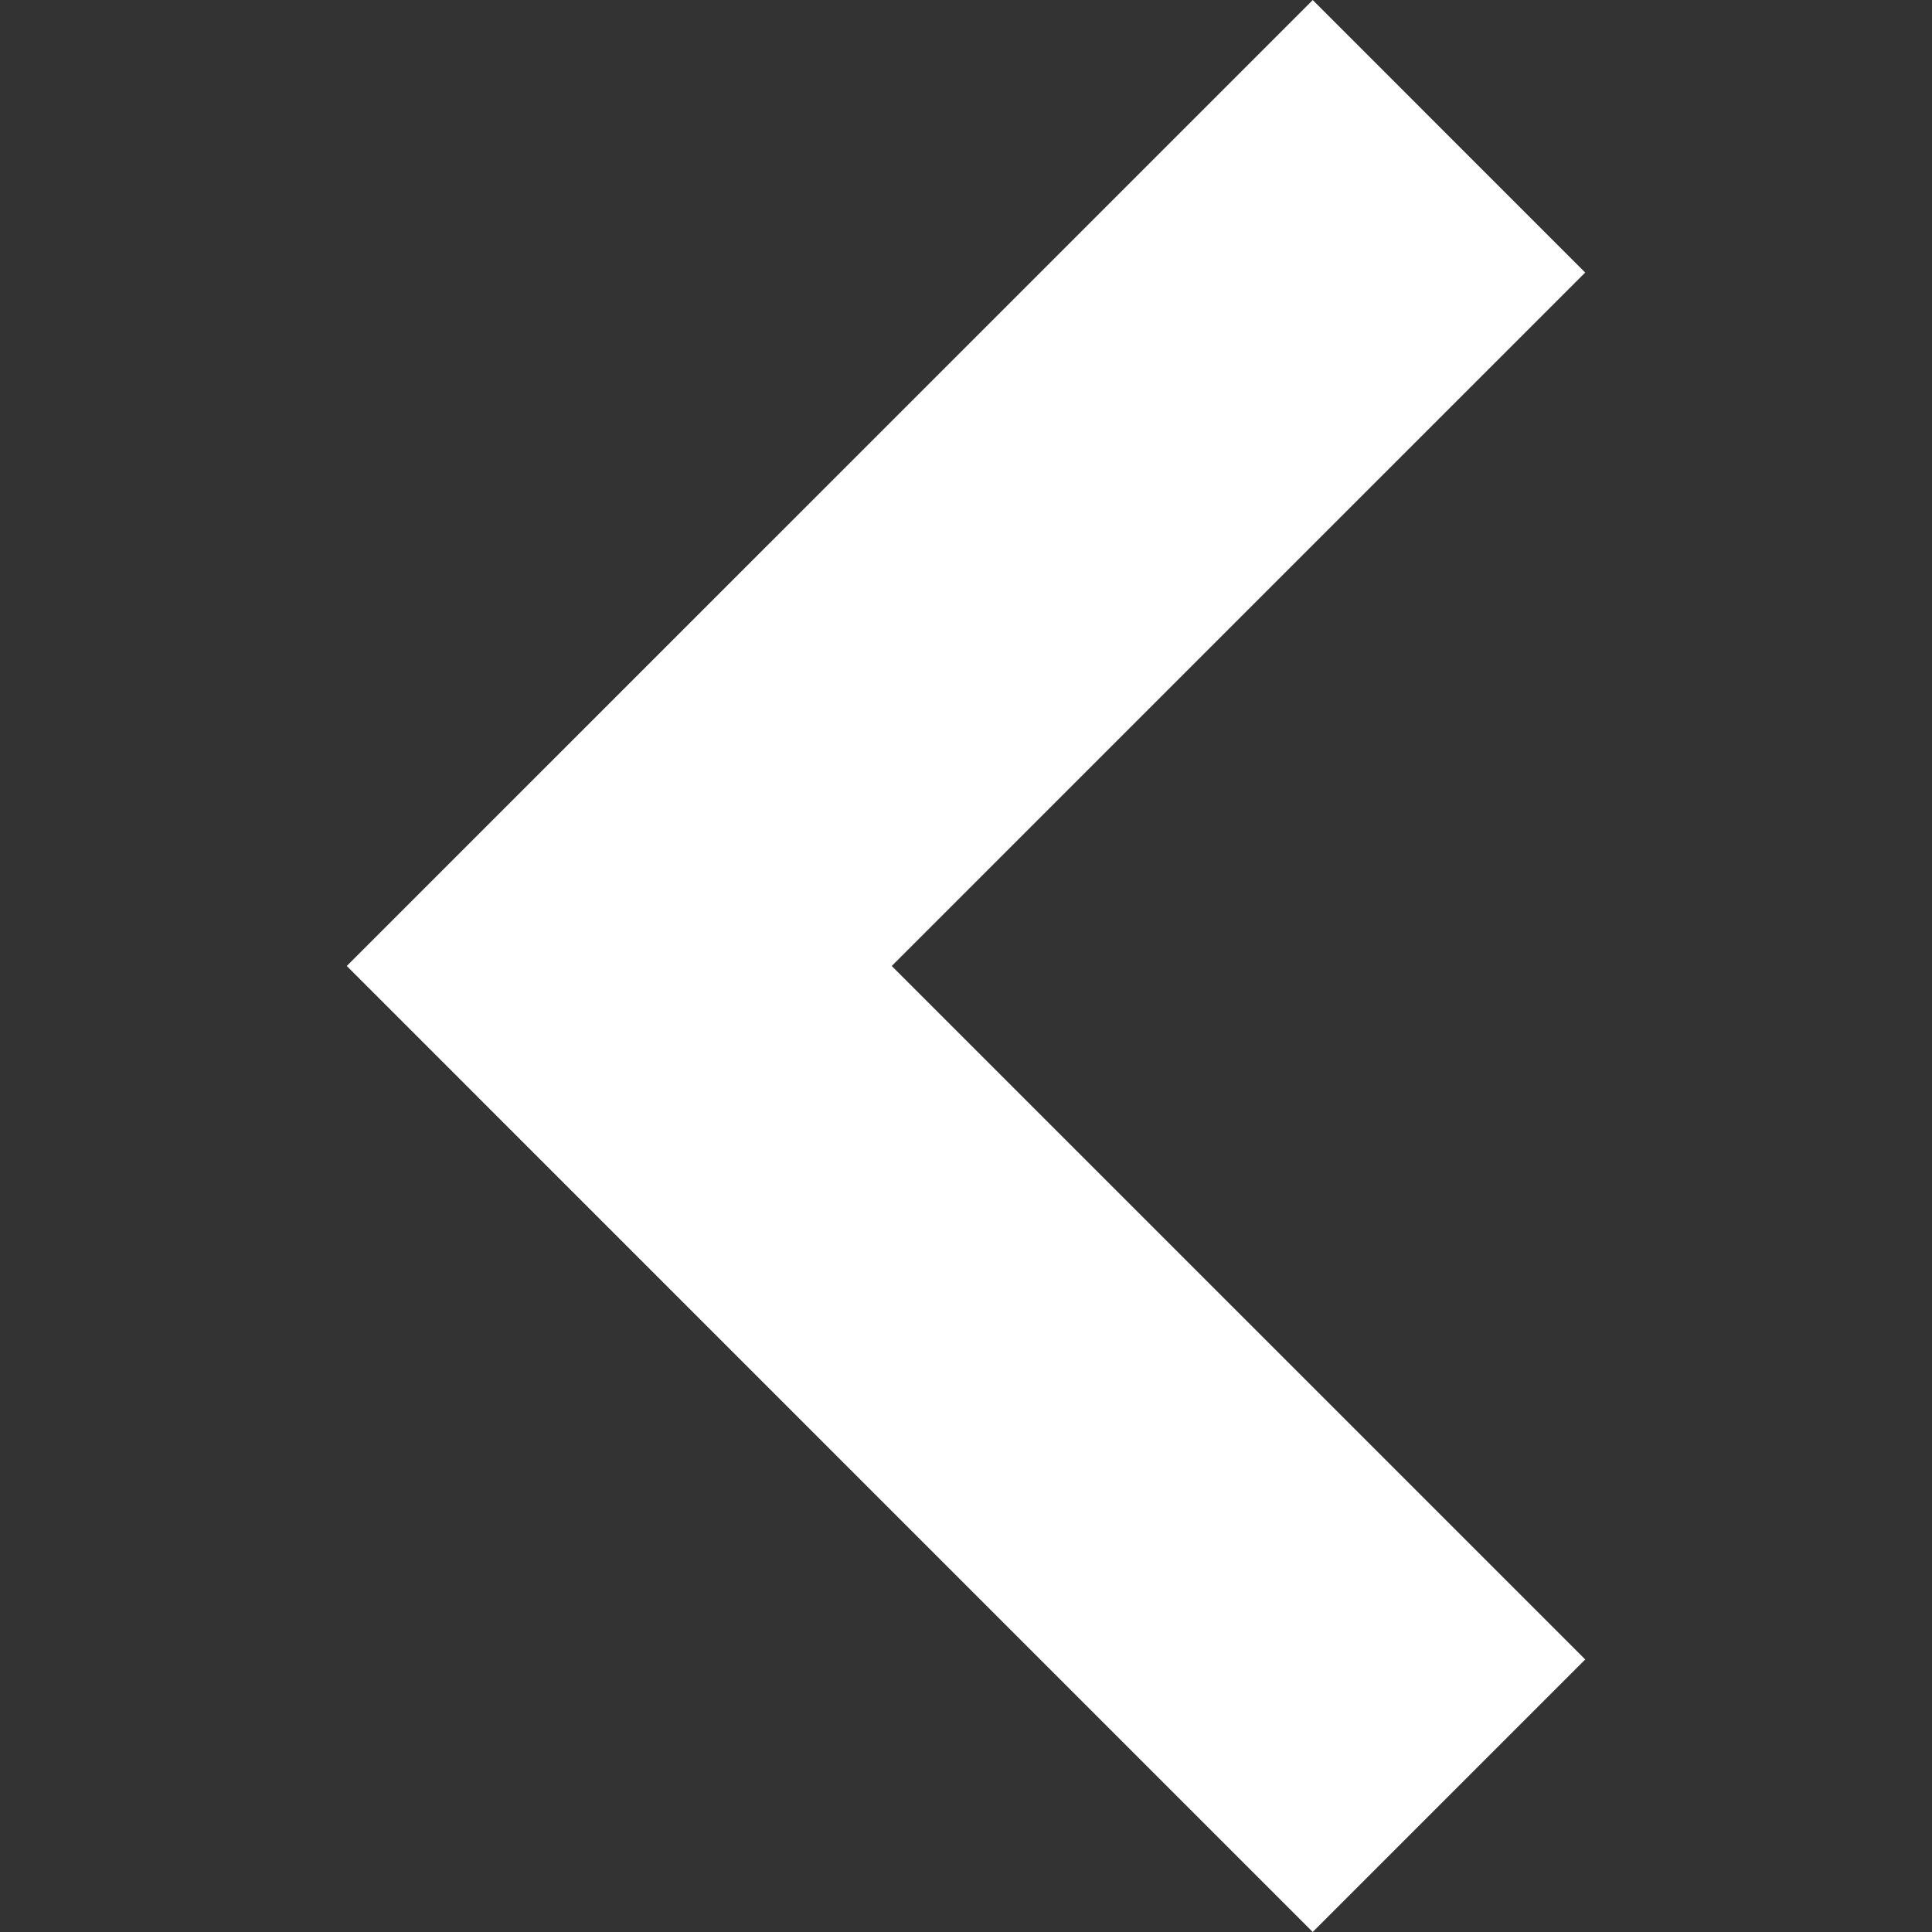
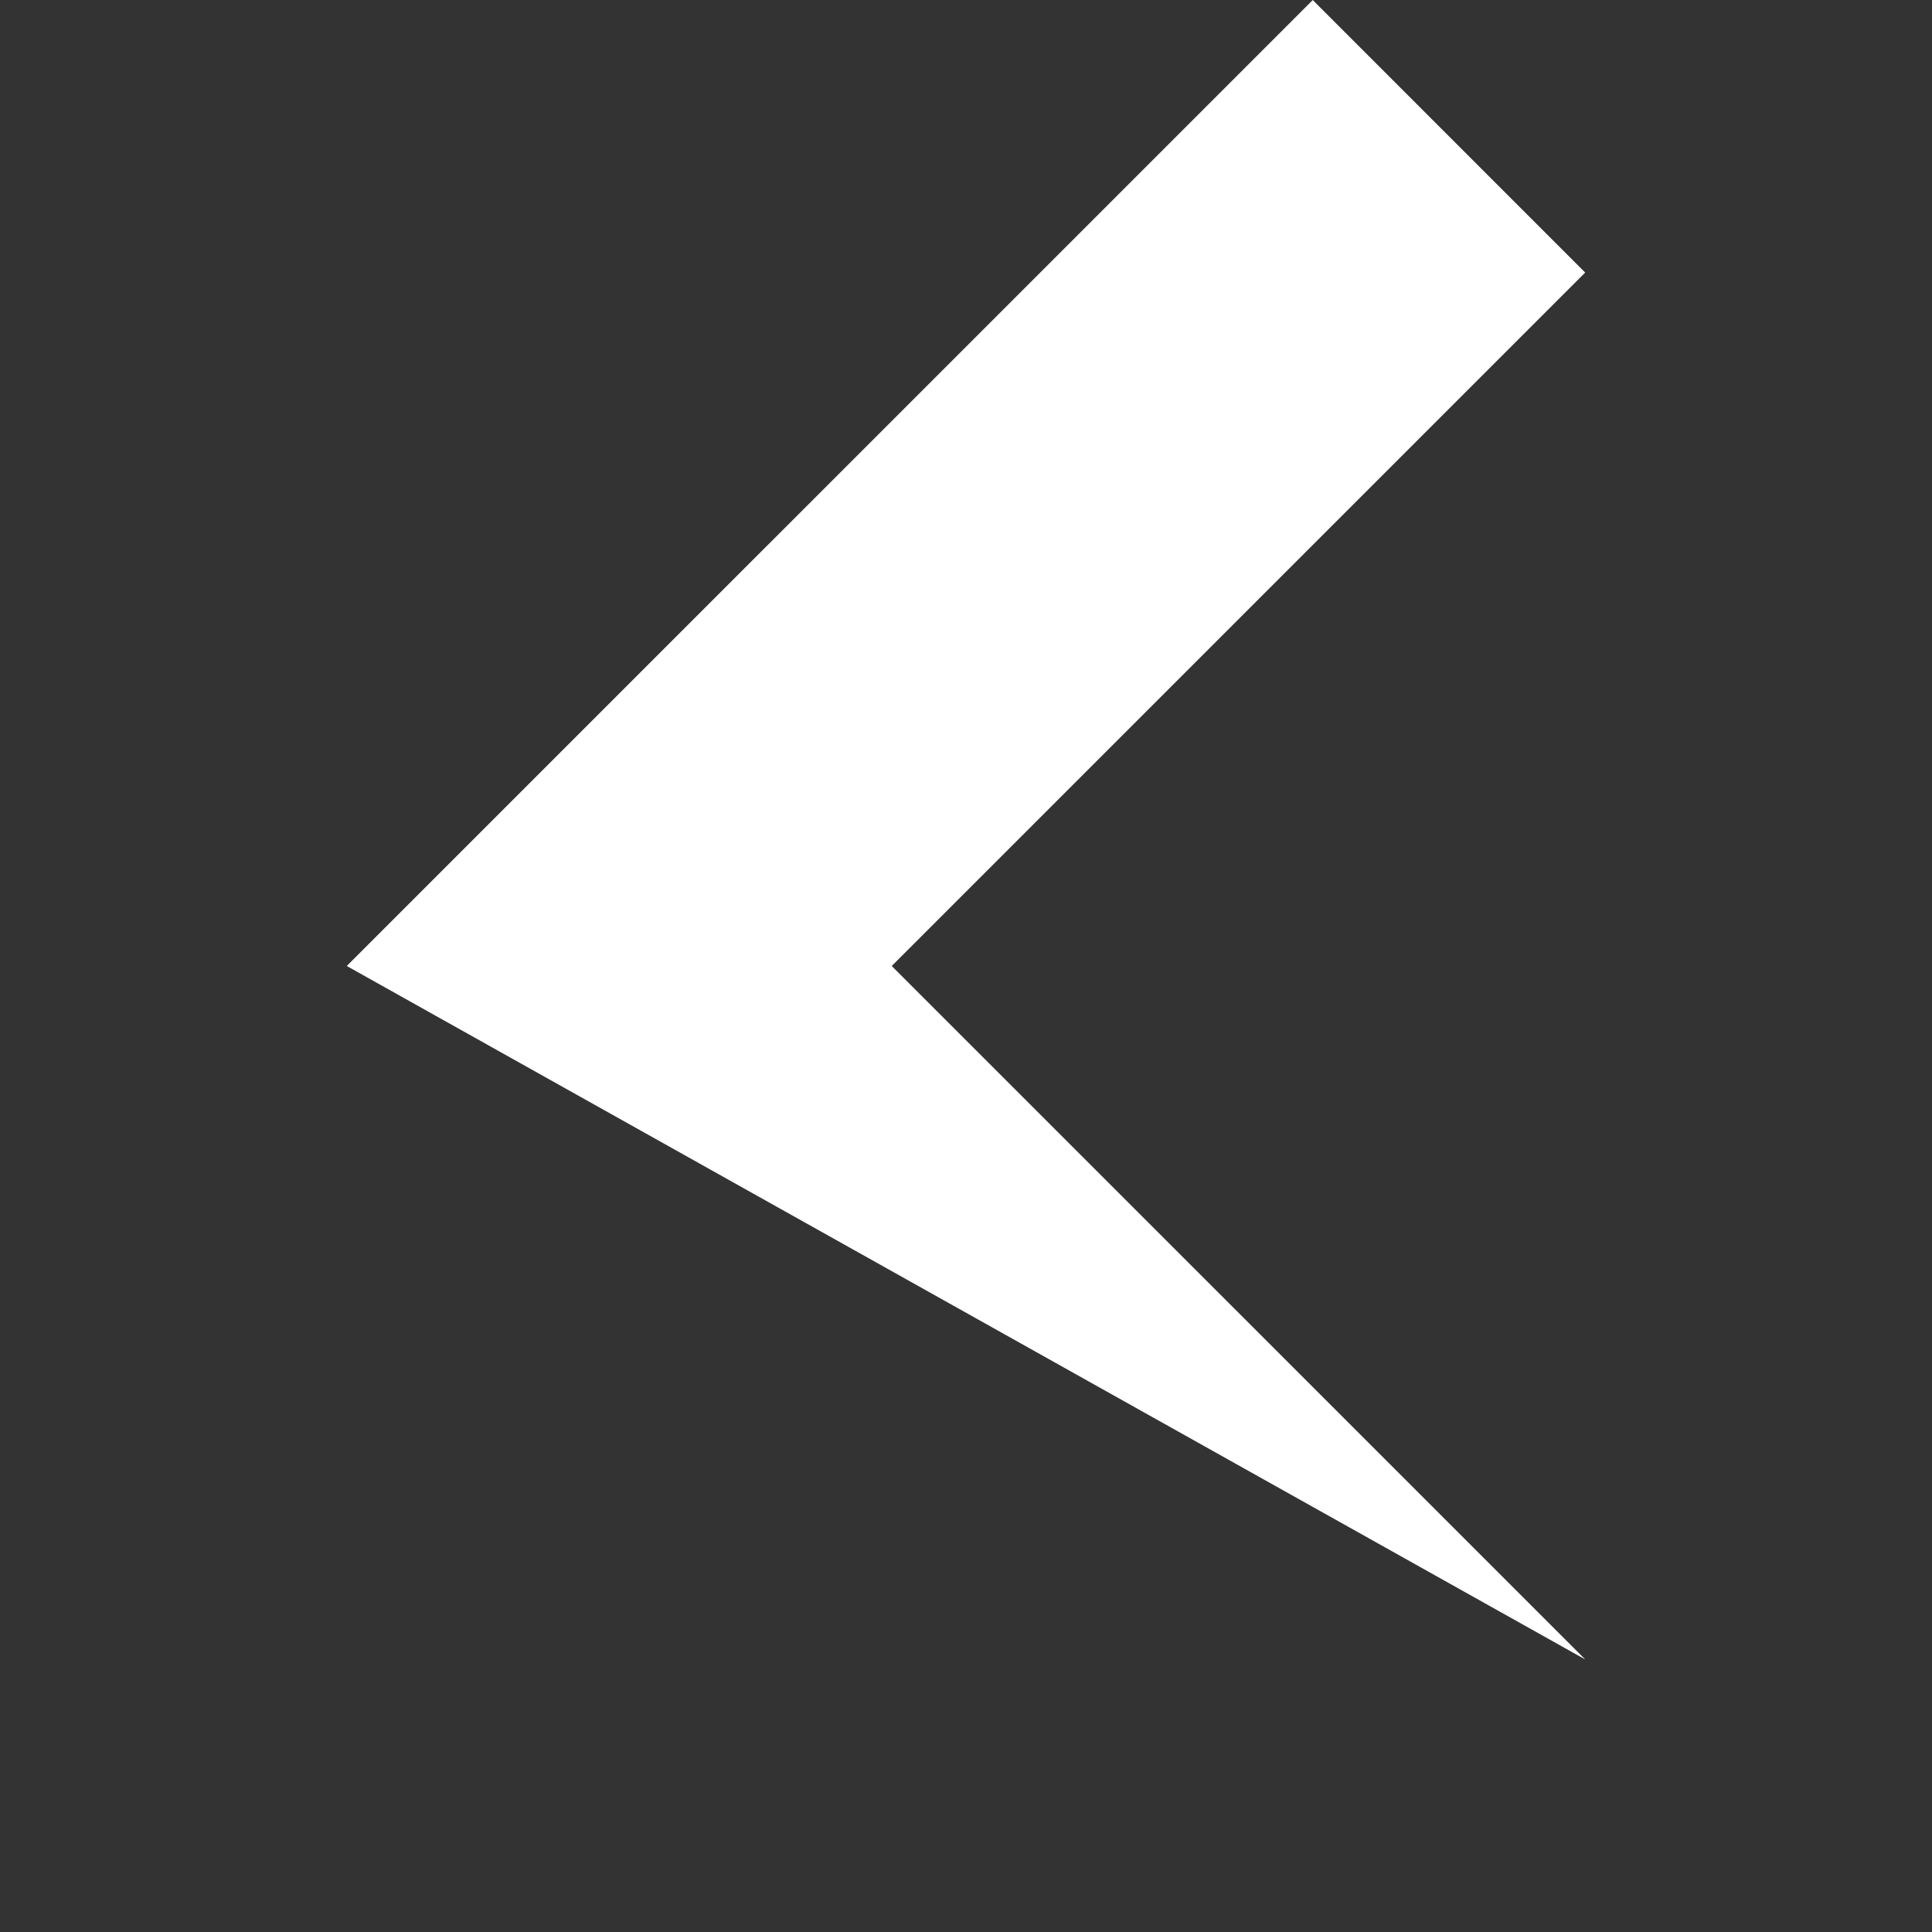
<svg xmlns="http://www.w3.org/2000/svg" width="100%" height="100%" viewBox="0 0 1500 1500" version="1.1" xml:space="preserve" style="fill-rule:evenodd;clip-rule:evenodd;stroke-linejoin:round;stroke-miterlimit:2;">
  <rect x="0" y="0" width="1500" height="1500" fill="#333333" stroke="none" />
  <g transform="matrix(29.918,0,0,29.918,1124.98,105.828)">
-     <path d="M3.536,39.527L-14.461,21.531C-14.461,21.531 3.535,3.536 3.535,3.536L-3.535,-3.536L-28.603,21.531L-3.536,46.599L3.536,39.527Z" style="fill:white;" />
+     <path d="M3.536,39.527L-14.461,21.531C-14.461,21.531 3.535,3.536 3.535,3.536L-3.535,-3.536L-28.603,21.531L3.536,39.527Z" style="fill:white;" />
  </g>
</svg>